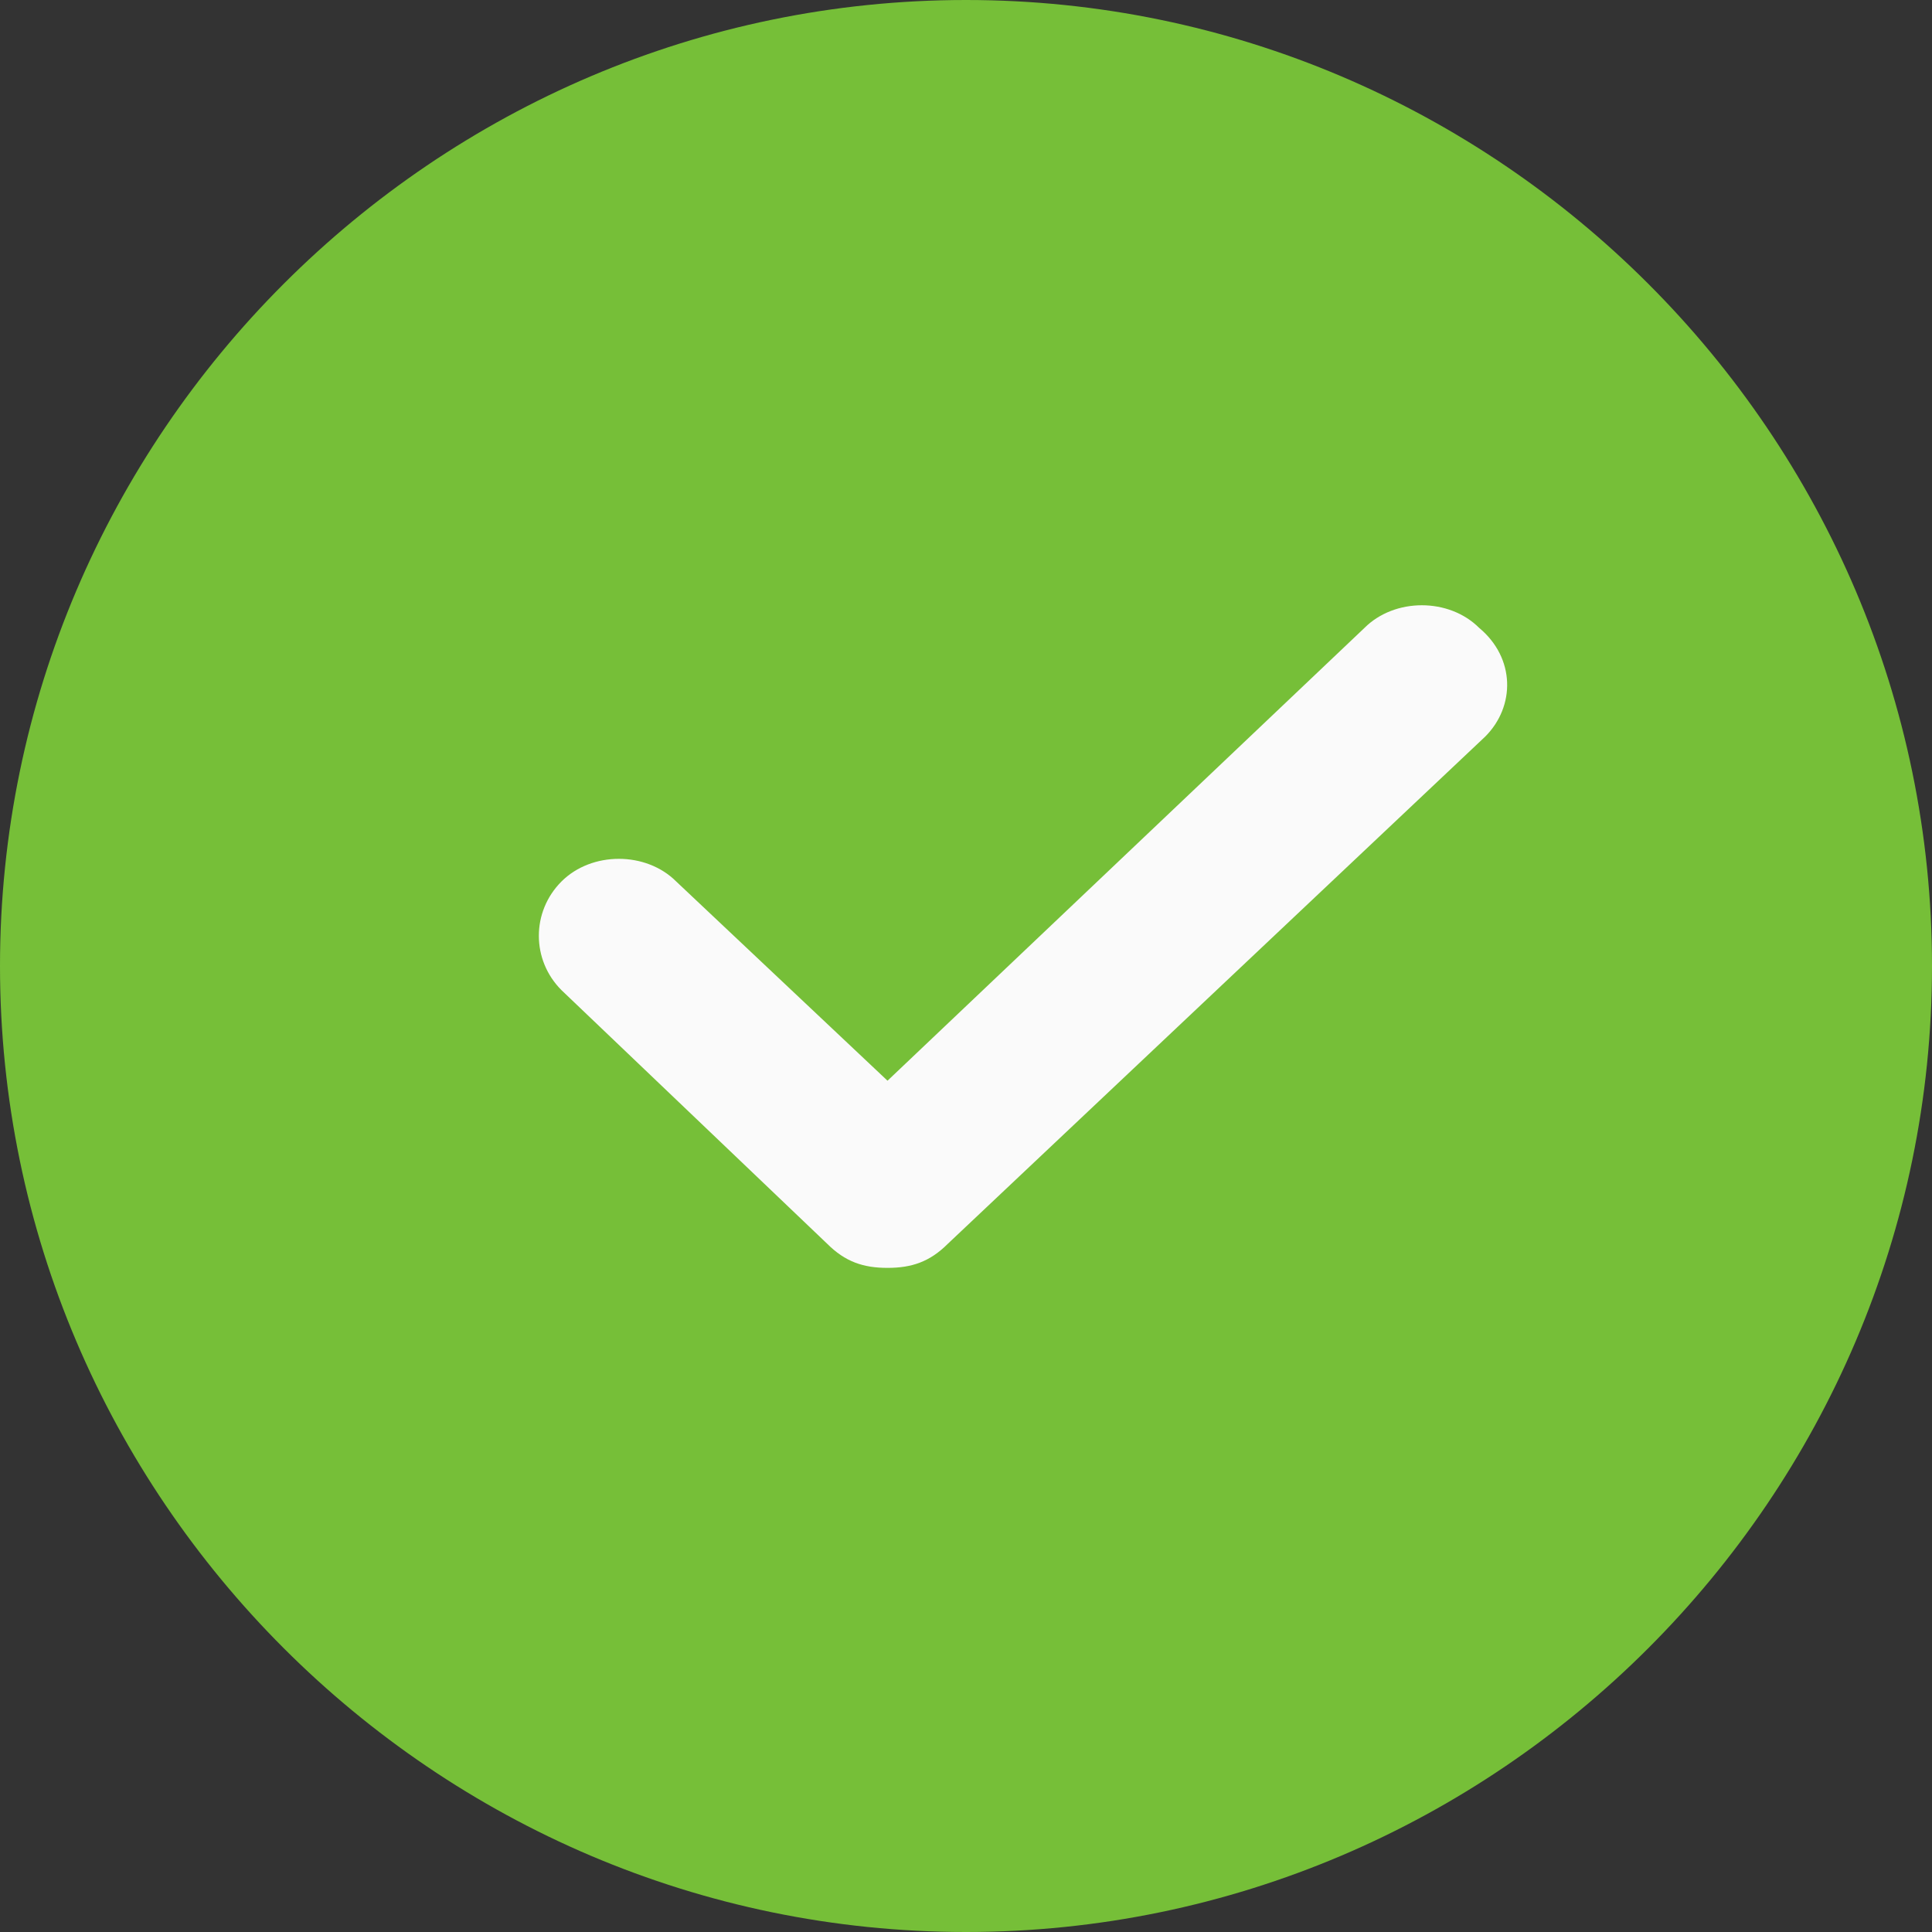
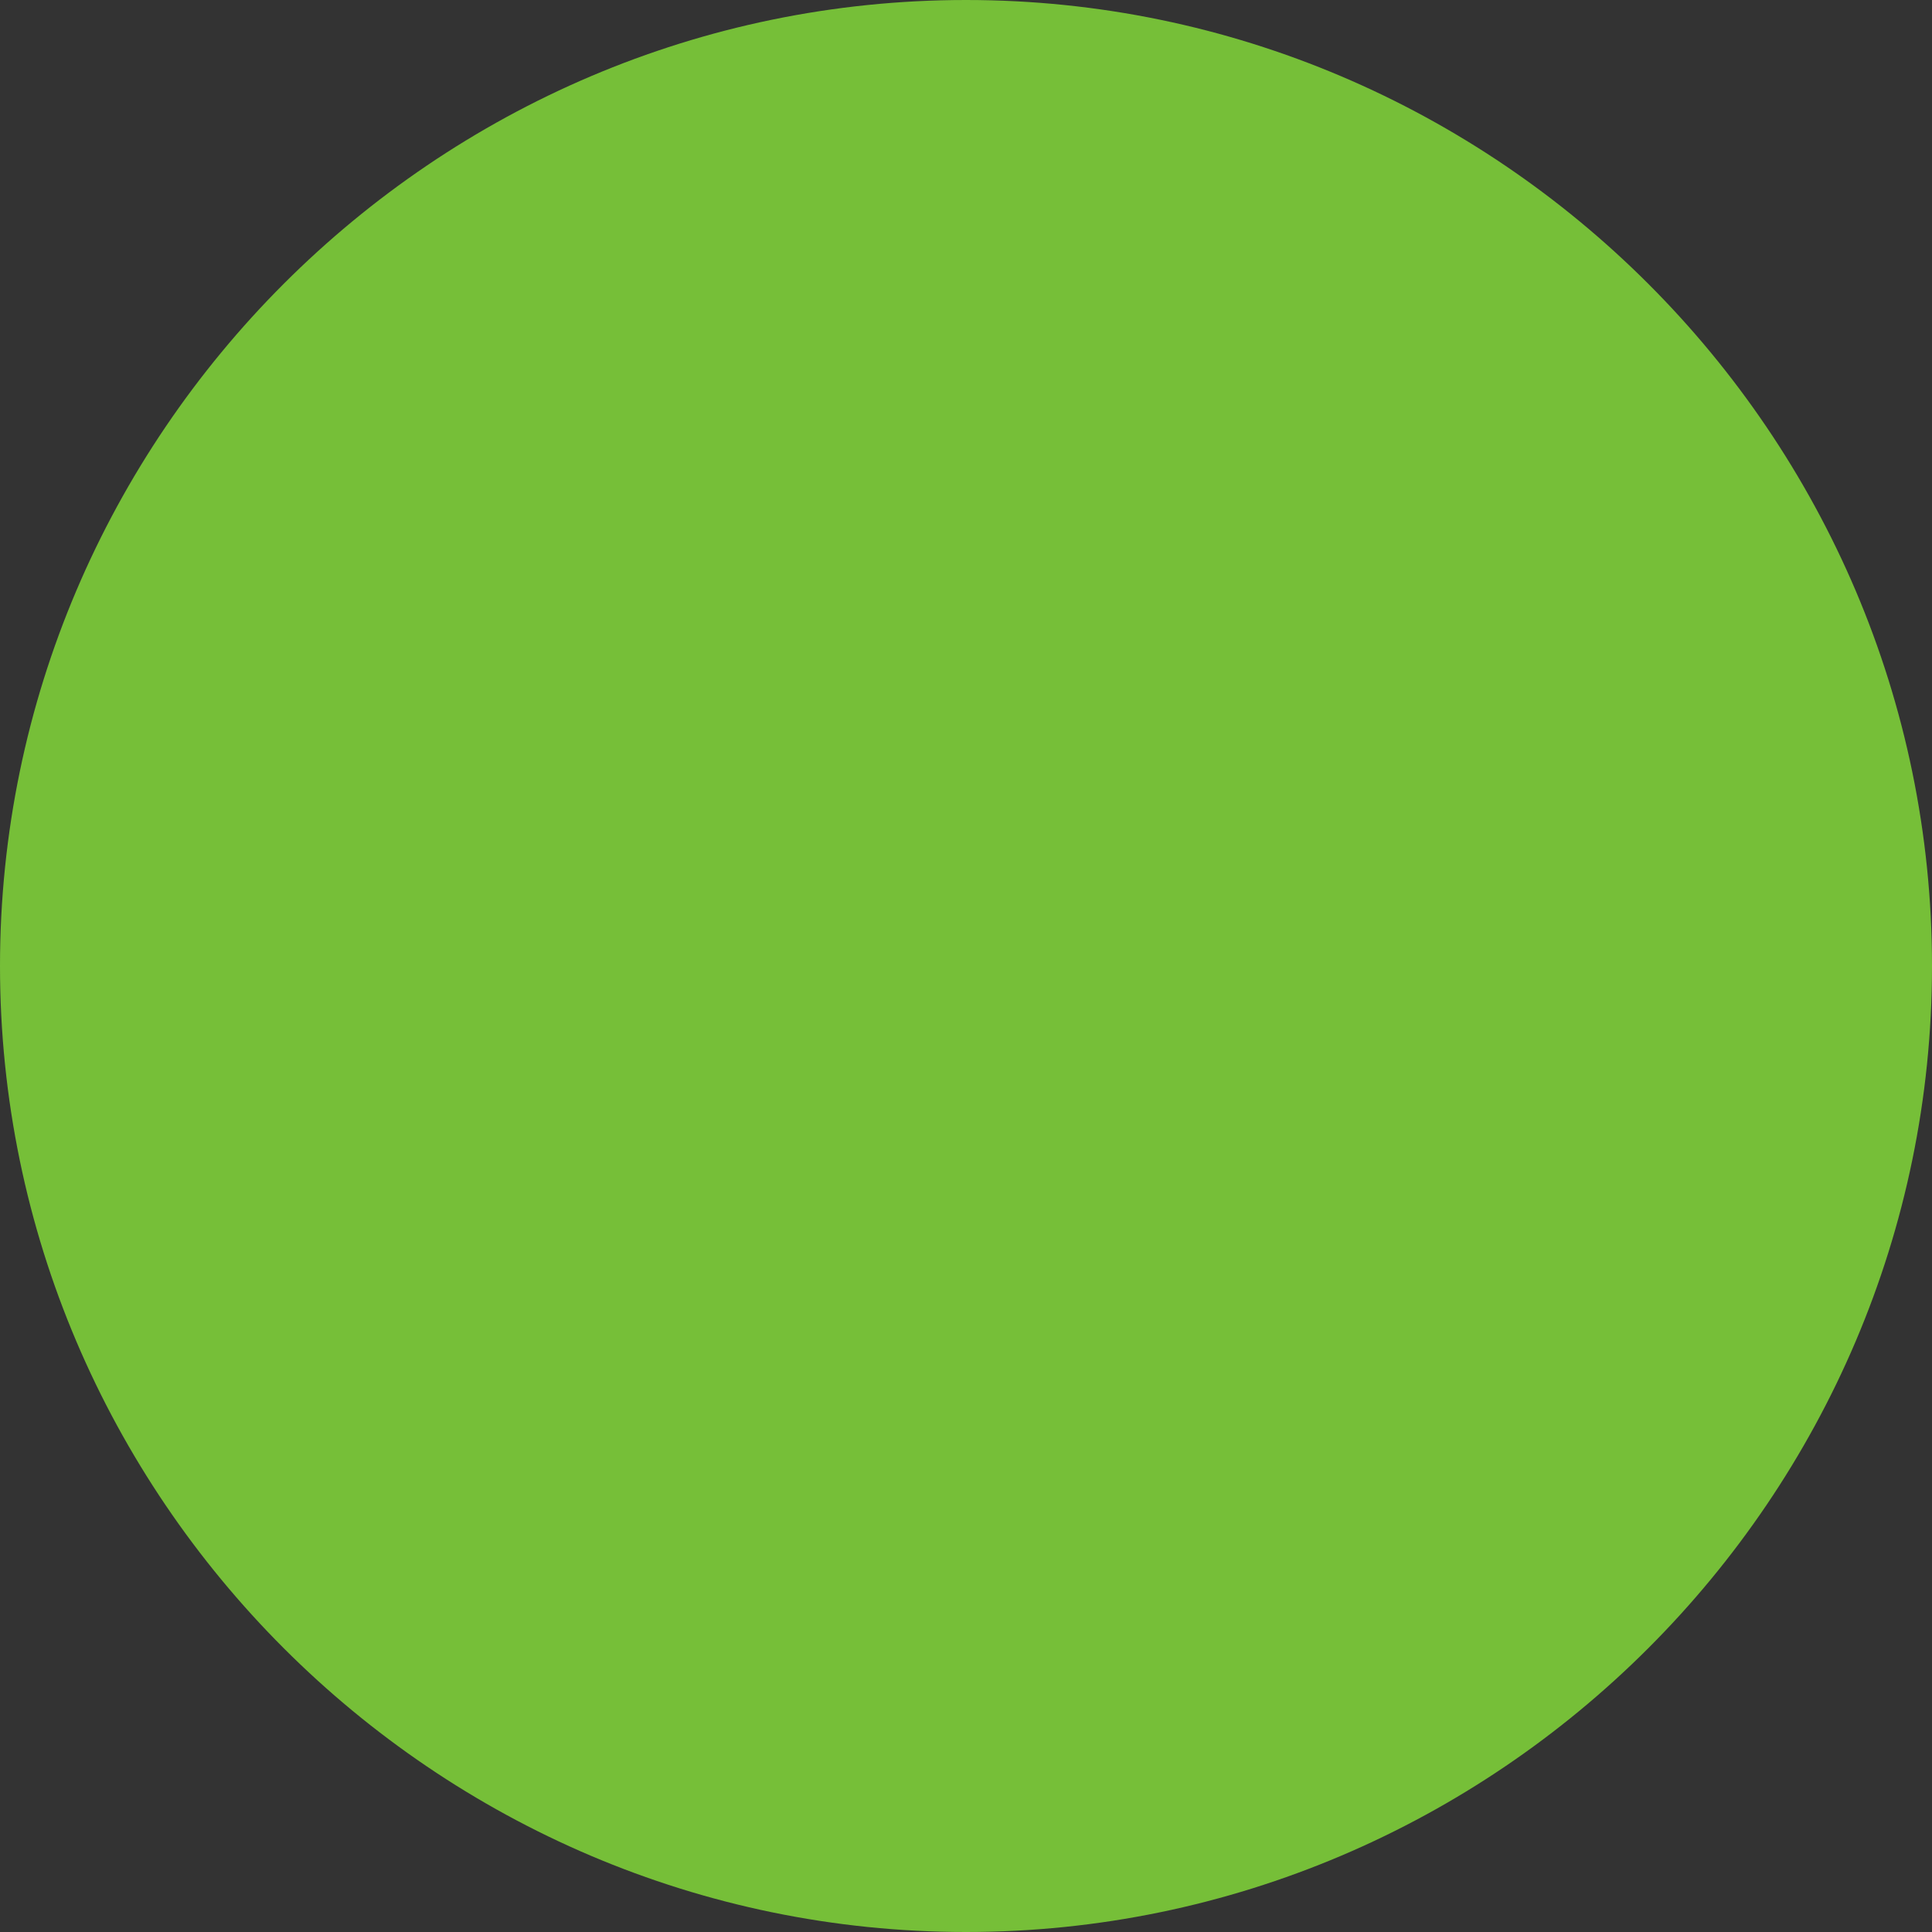
<svg xmlns="http://www.w3.org/2000/svg" version="1.1" id="Layer_1" x="0px" y="0px" viewBox="0 0 32 32" style="enable-background:new 0 0 32 32;" xml:space="preserve">
  <rect x="0" y="0" width="32" height="32" fill="#333333" stroke="none" />
  <style type="text/css">
	.st0{fill:#76BF38;}
	.st1{fill:#FAFAFA;}
</style>
  <g id="Artboard">
    <g id="check-_x28_8_x29_">
      <path id="Path" class="st0" d="M16,0C7.2,0,0,7.2,0,16s7.2,16,16,16s16-7.2,16-16S24.8,0,16,0z" />
-       <path id="Path_00000041289027912046644910000007611563141602942113_" class="st1" d="M24.6,12.2l-8.9,8.4c-0.3,0.3-0.6,0.4-1,0.4    s-0.7-0.1-1-0.4l-4.4-4.2c-0.5-0.5-0.5-1.3,0-1.8c0.5-0.5,1.4-0.5,1.9,0l3.5,3.3l7.9-7.5c0.5-0.5,1.4-0.5,1.9,0    C25.1,10.9,25.1,11.7,24.6,12.2z" />
    </g>
  </g>
</svg>